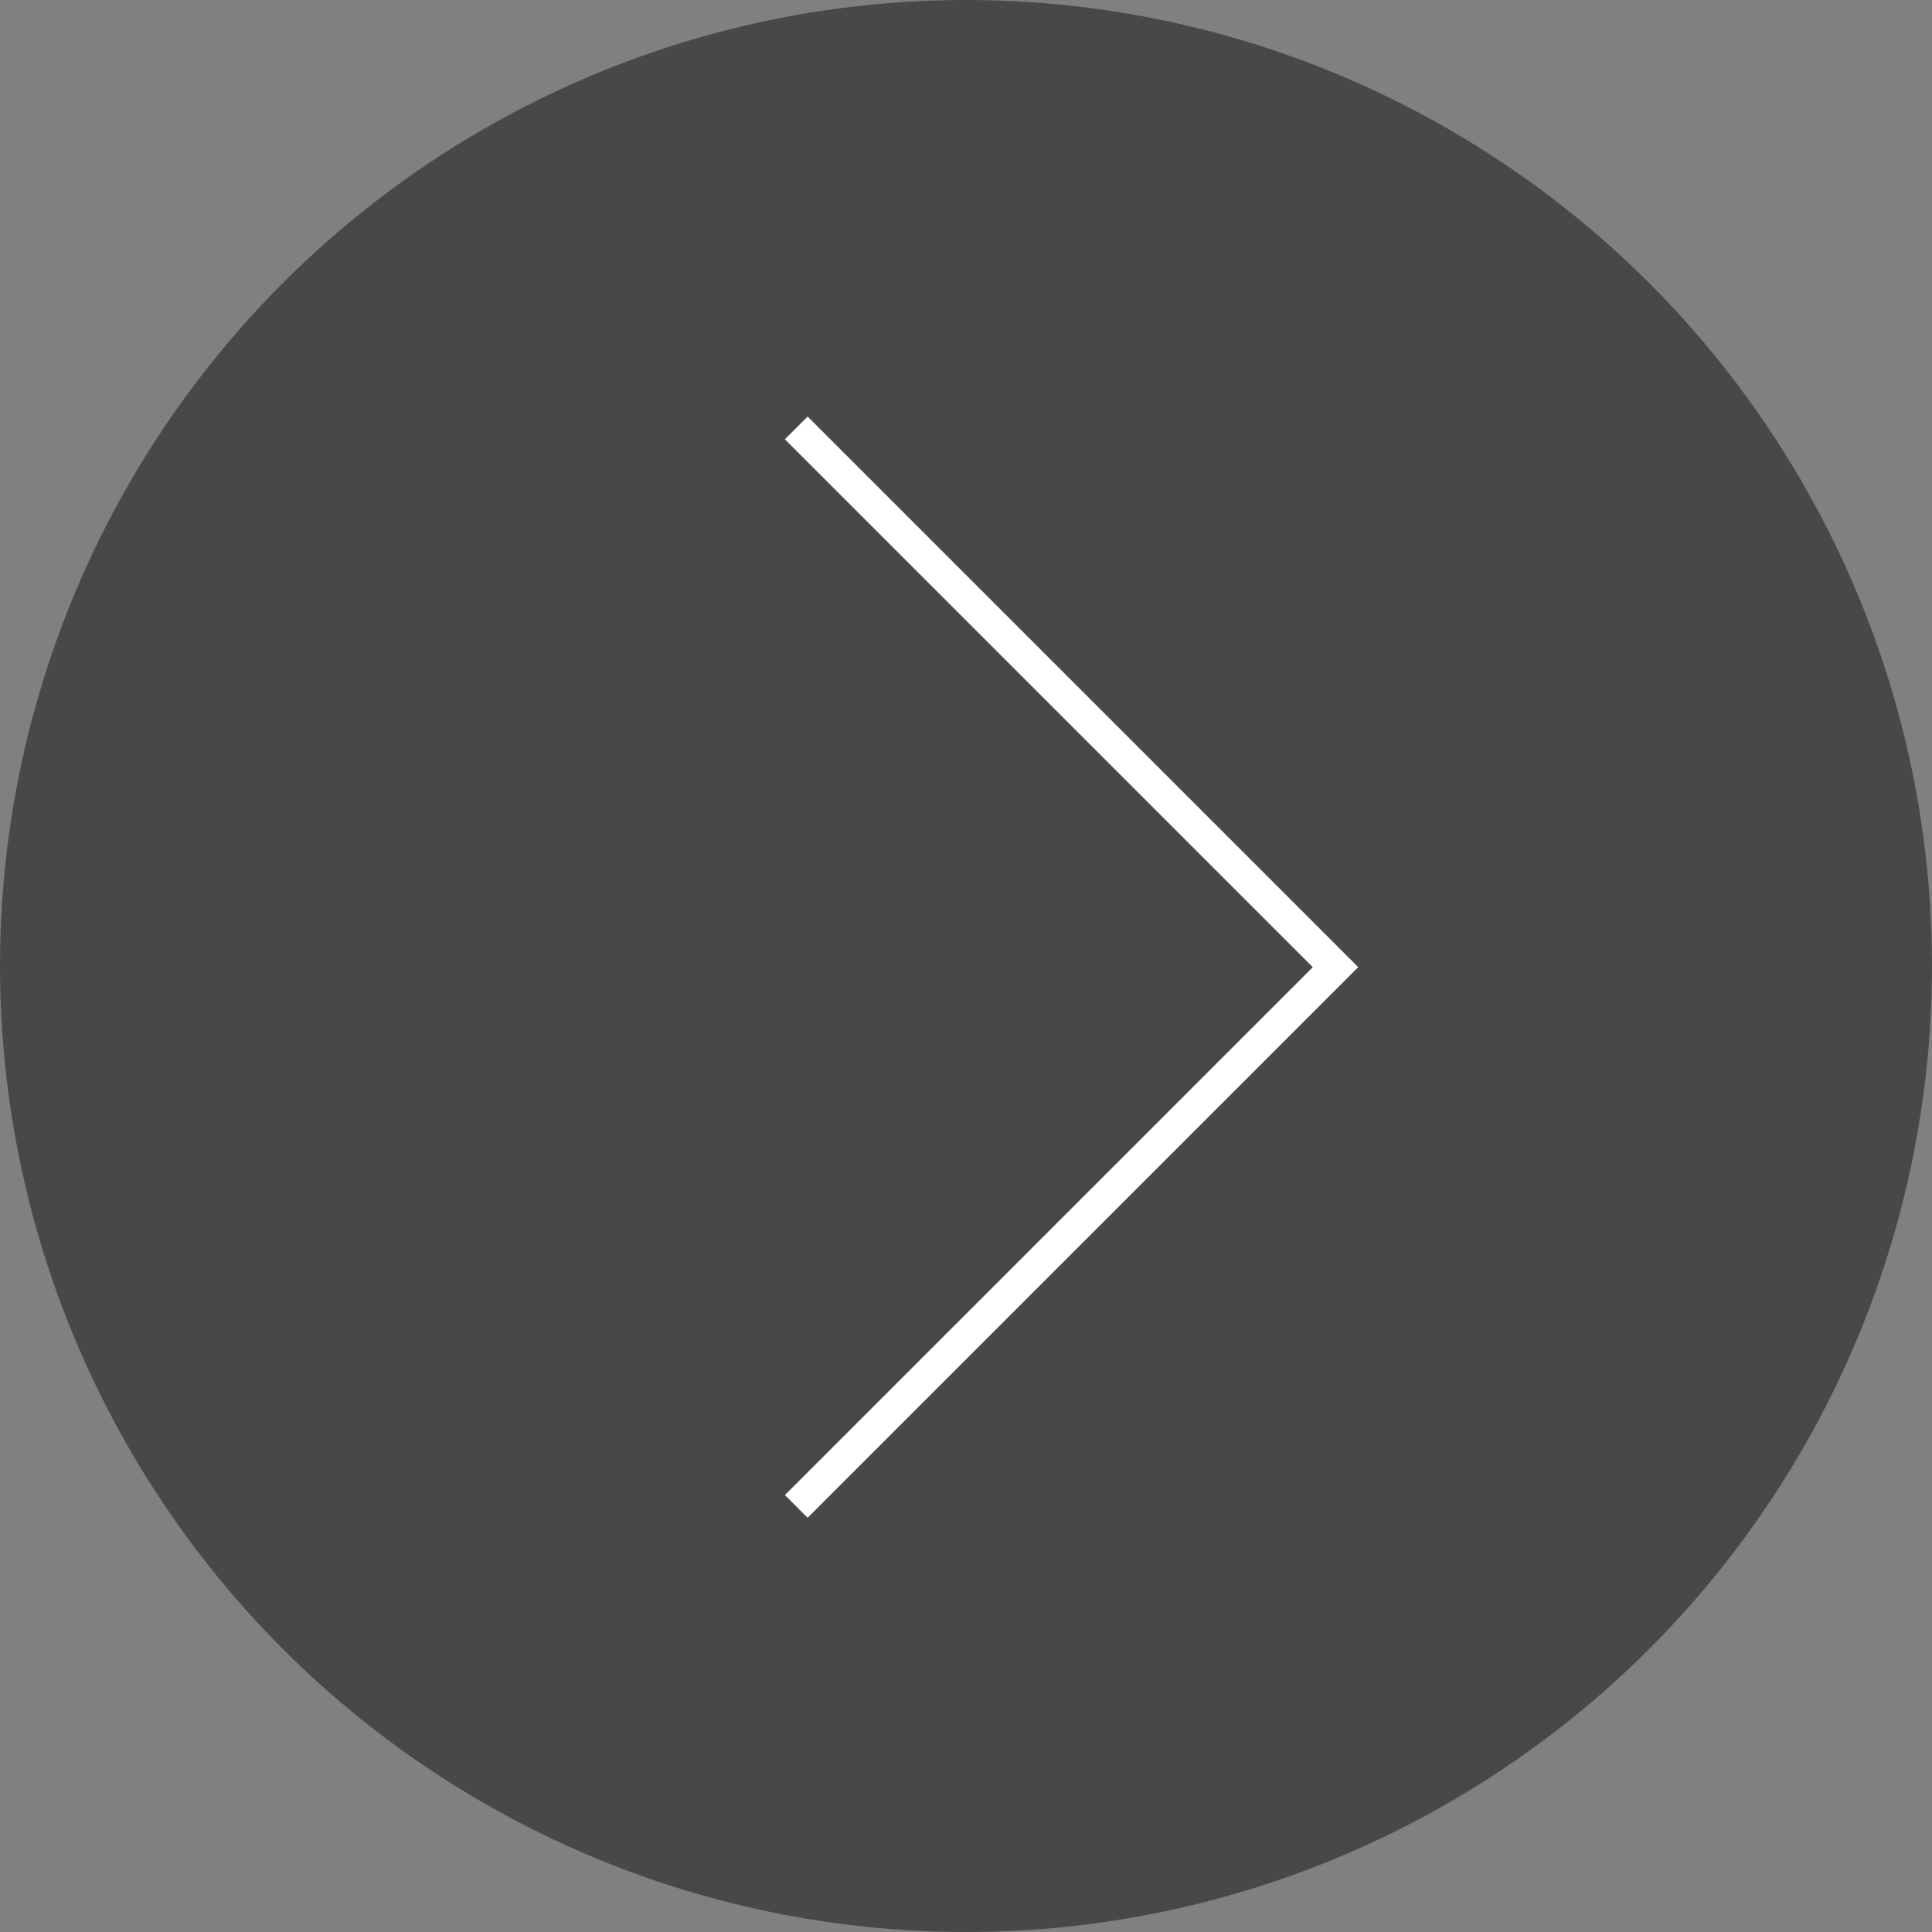
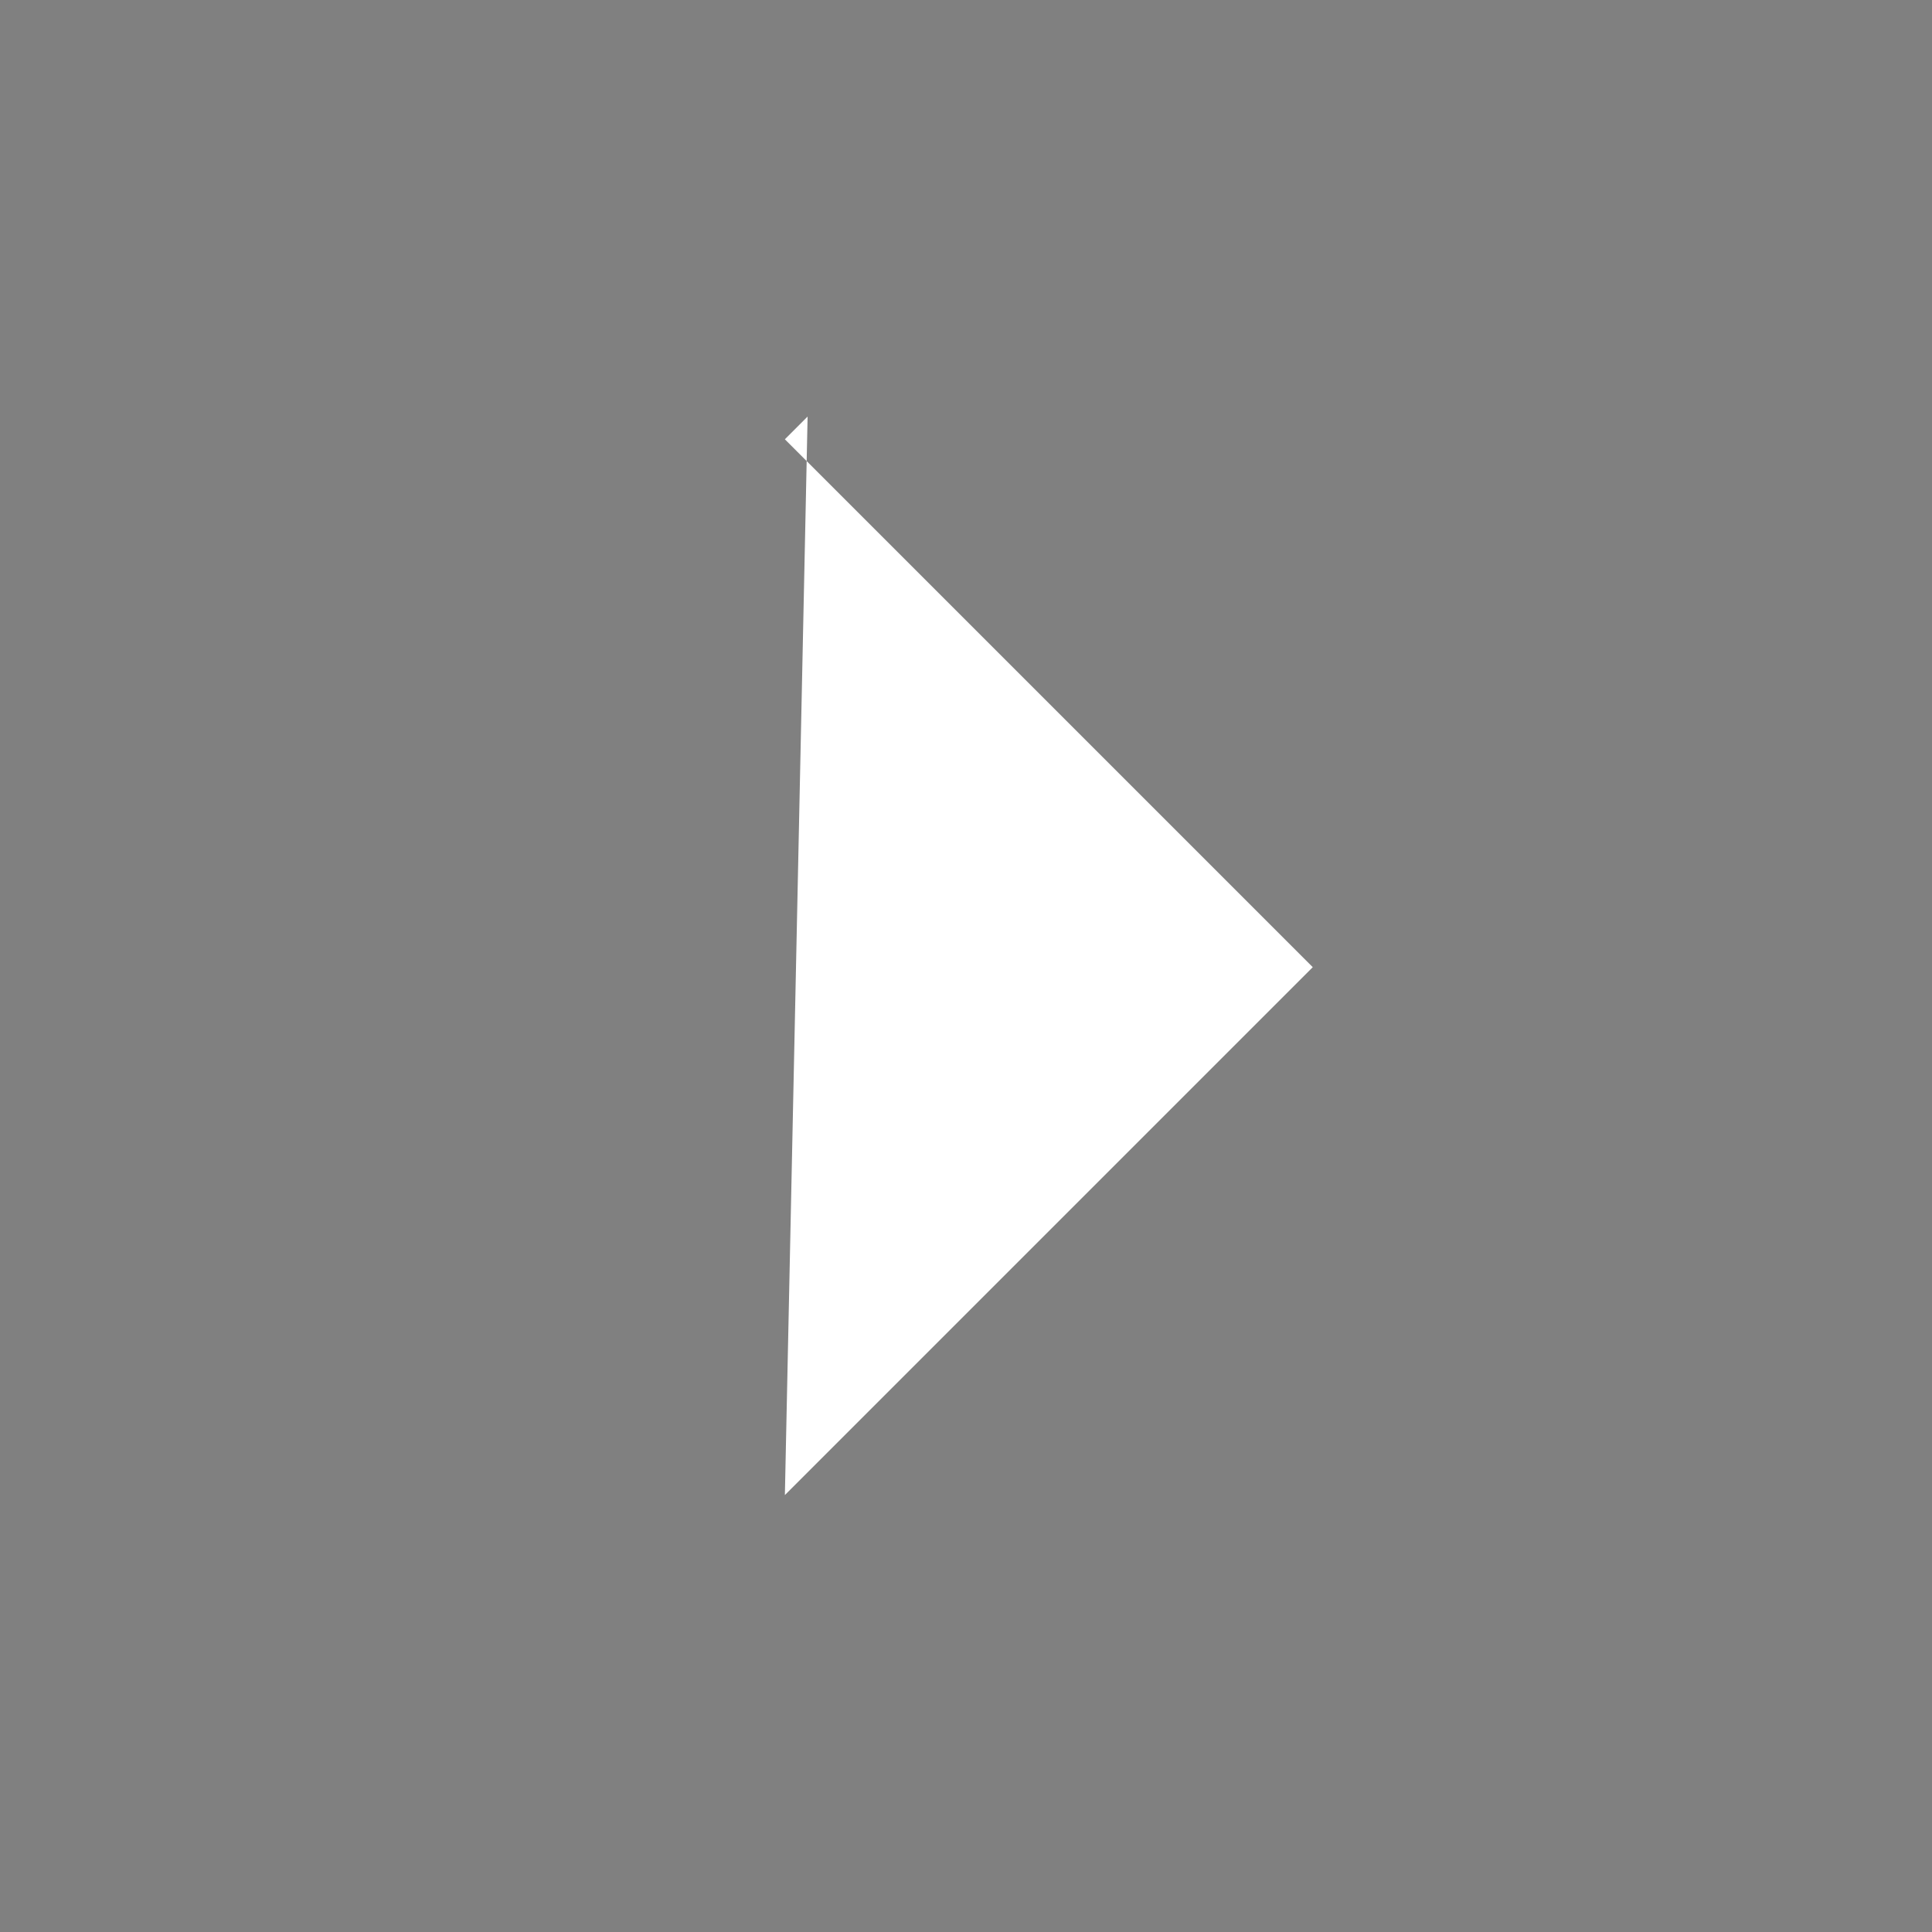
<svg xmlns="http://www.w3.org/2000/svg" width="64" height="64" viewBox="0 0 64 64">
  <rect x="0" y="0" width="64" height="64" fill="#808080" stroke="none" />
  <defs>
    <style>.a{fill:#313131;opacity:0.7;}.b{fill:#fff;}</style>
  </defs>
  <g transform="translate(-1250 -573)">
-     <circle class="a" cx="32" cy="32" r="32" transform="translate(1250 573)" />
-     <path class="b" d="M.753,0,0,.753,17.487,18.24,0,35.727l.753.753,18.24-18.24Z" transform="translate(1276 586.799)" />
+     <path class="b" d="M.753,0,0,.753,17.487,18.24,0,35.727Z" transform="translate(1276 586.799)" />
  </g>
</svg>